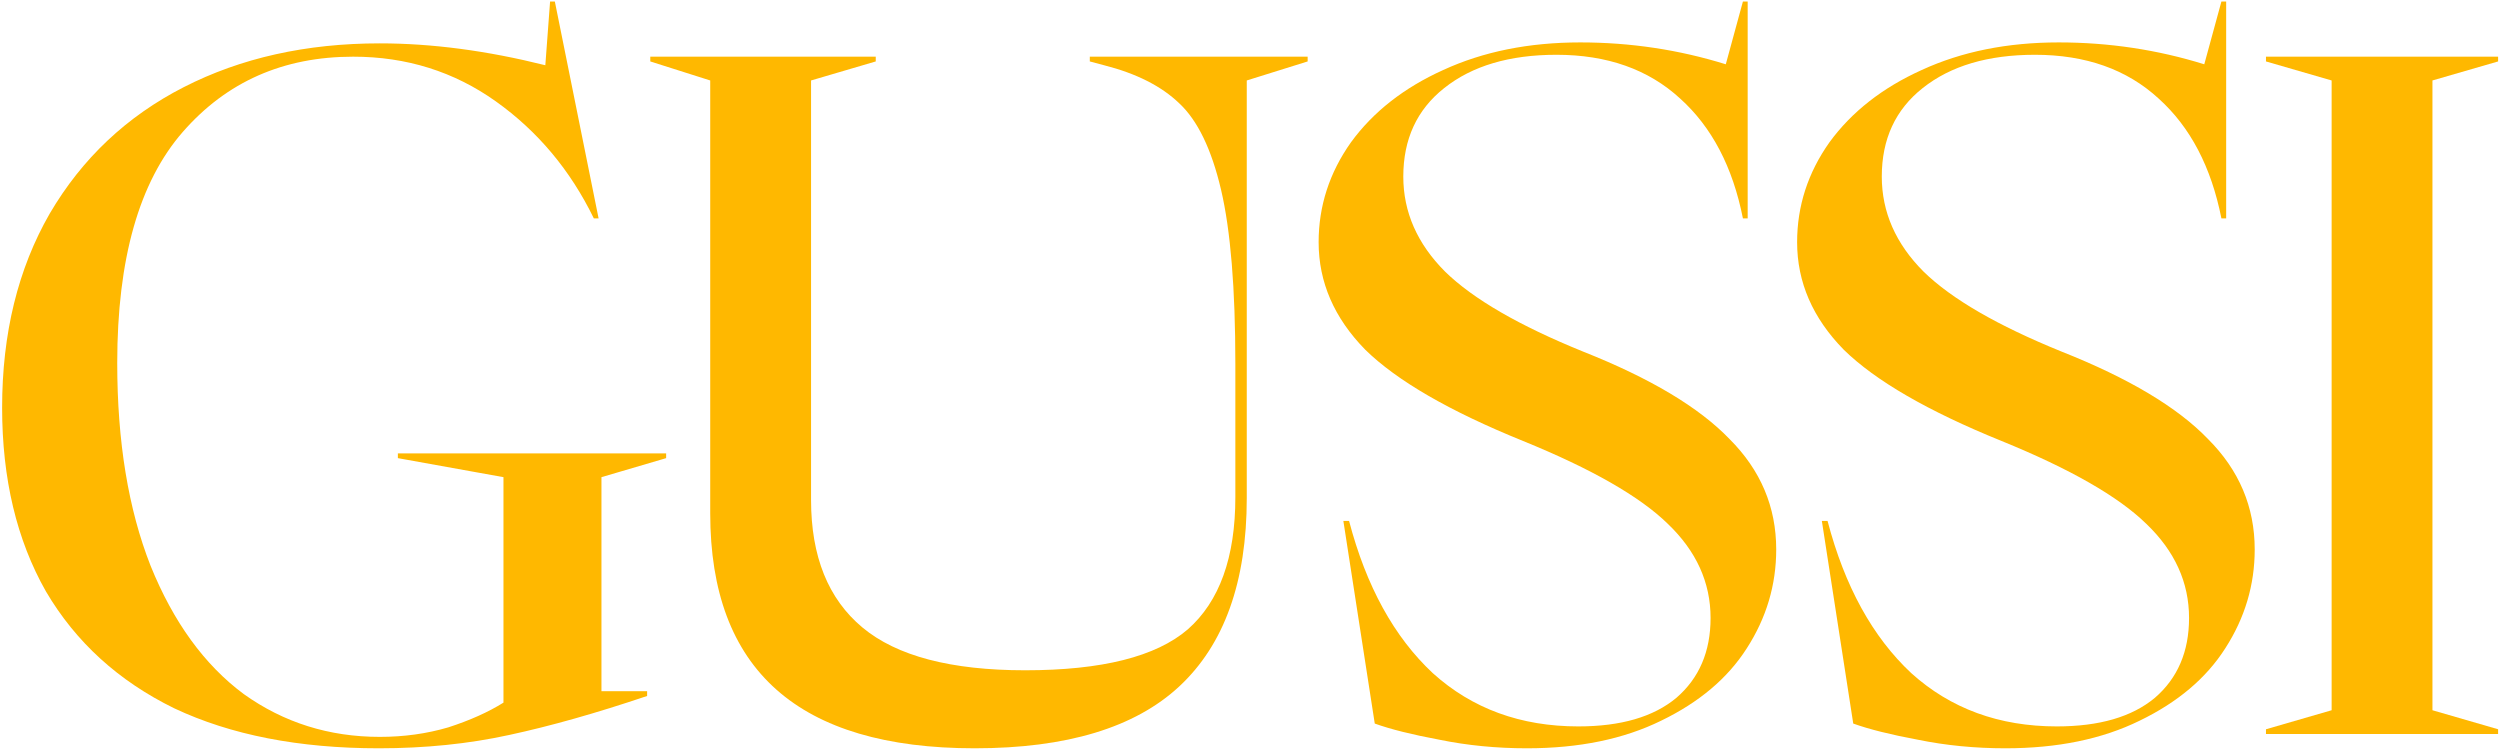
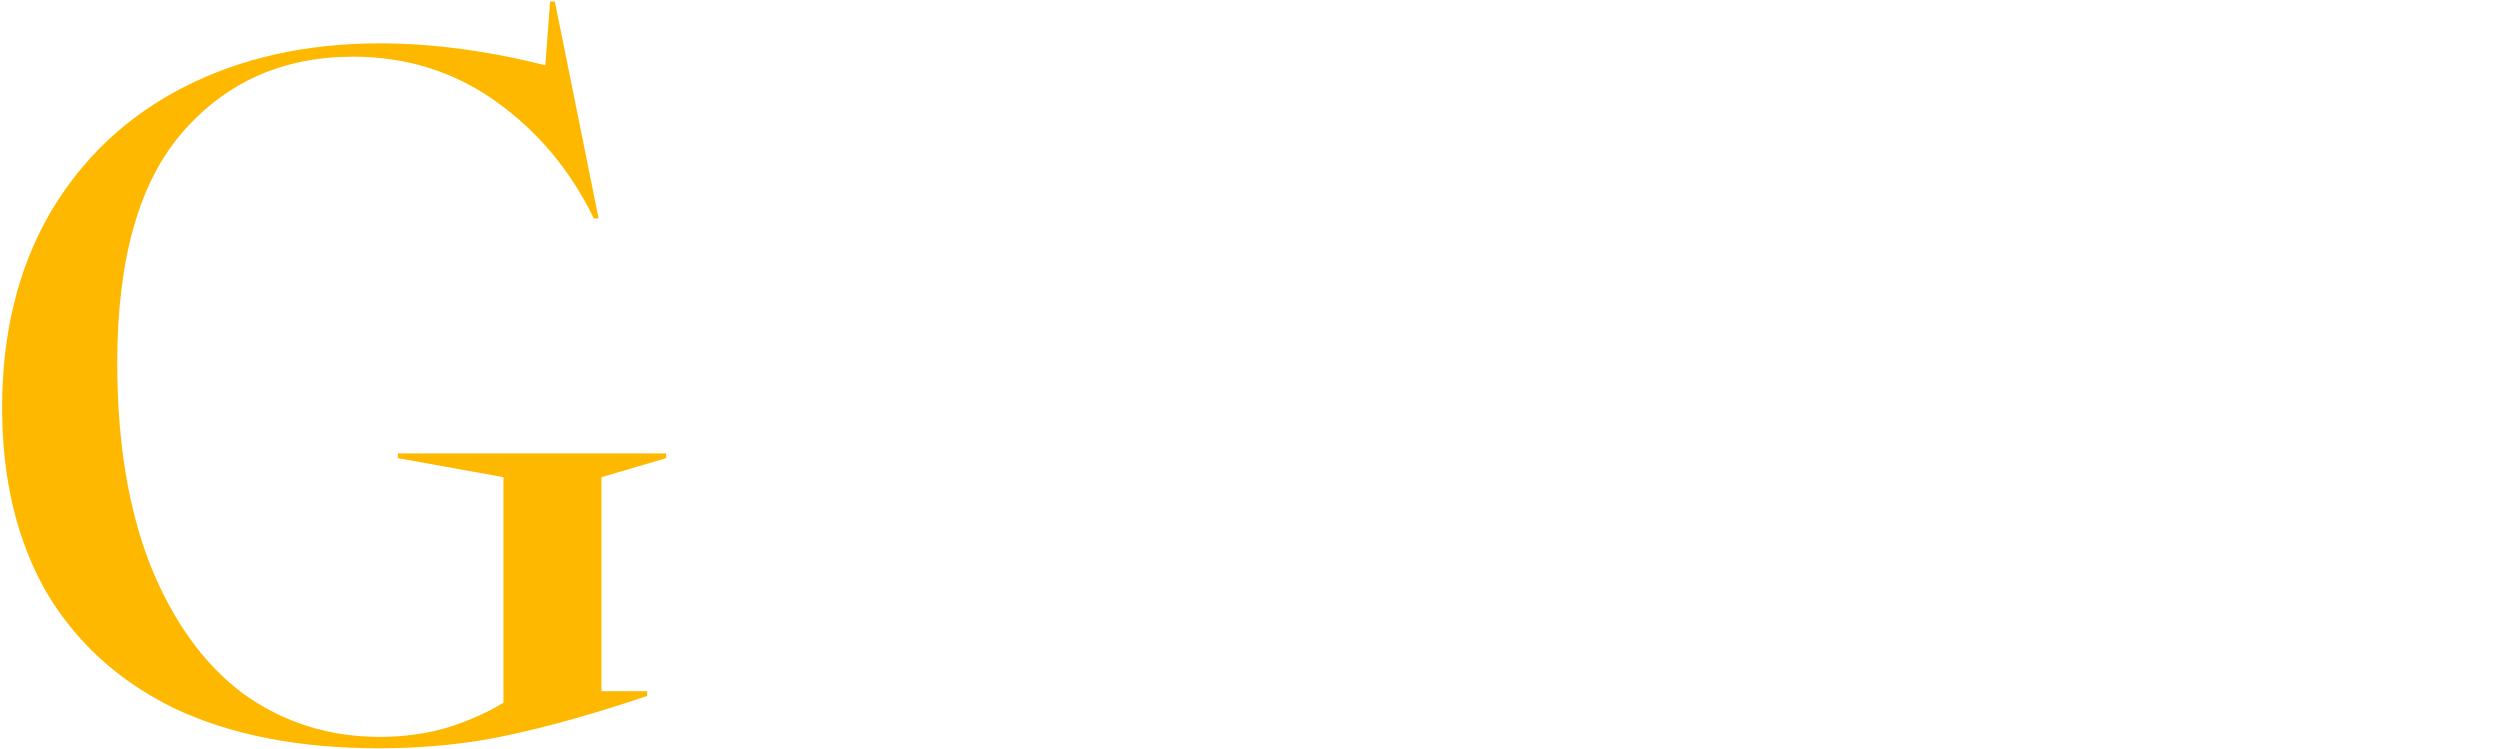
<svg xmlns="http://www.w3.org/2000/svg" width="1158" height="347" viewBox="0 0 1158 347" fill="none">
-   <path d="M1049.6 337.796L1080.01 328.983V37.27L1049.6 28.457V26.254H1157.12V28.457L1126.71 37.27V328.983L1157.12 337.796V339.999H1049.6V337.796Z" fill="#FFB800" />
-   <path d="M928.927 346.61C914.826 346.61 901.312 345.288 888.387 342.644C875.755 340.294 865.766 337.796 858.422 335.153L843.881 241.293H846.524C854.456 271.552 867.382 295.053 885.302 311.798C903.516 328.249 925.989 336.474 952.722 336.474C972.405 336.474 987.534 332.068 998.109 323.255C1008.69 314.148 1013.97 301.81 1013.97 286.24C1013.97 269.789 1007.36 255.247 994.144 242.615C981.218 229.983 958.891 217.204 927.164 204.278C893.087 190.471 868.704 176.37 854.016 161.976C839.621 147.287 832.424 130.689 832.424 112.182C832.424 95.437 837.418 80.014 847.406 65.913C857.688 51.812 871.936 40.649 890.149 32.423C908.657 23.904 929.808 19.644 953.603 19.644C976.811 19.644 999.285 23.023 1021.02 29.779L1028.96 0.696H1031.16V101.165H1028.96C1024.25 77.37 1014.56 58.863 999.872 45.643C985.184 32.13 966.089 25.373 942.587 25.373C920.848 25.373 903.516 30.514 890.59 40.796C877.958 50.784 871.642 64.444 871.642 81.777C871.642 98.228 878.105 112.916 891.031 125.842C903.956 138.474 925.255 150.812 954.925 162.857C986.065 175.195 1008.69 188.709 1022.79 203.397C1037.18 217.792 1044.38 234.83 1044.38 254.513C1044.38 270.964 1039.82 286.24 1030.72 300.341C1021.9 314.148 1008.69 325.311 991.059 333.831C973.727 342.35 953.016 346.61 928.927 346.61Z" fill="#FFB800" />
-   <path d="M707.292 346.61C693.191 346.61 679.677 345.288 666.752 342.644C654.12 340.294 644.131 337.796 636.787 335.153L622.246 241.293H624.889C632.821 271.552 645.747 295.053 663.667 311.798C681.881 328.249 704.354 336.474 731.087 336.474C750.77 336.474 765.899 332.068 776.474 323.255C787.05 314.148 792.338 301.81 792.338 286.24C792.338 269.789 785.728 255.247 772.509 242.615C759.583 229.983 737.256 217.204 705.529 204.278C671.452 190.471 647.069 176.37 632.381 161.976C617.986 147.287 610.789 130.689 610.789 112.182C610.789 95.437 615.783 80.014 625.771 65.913C636.053 51.812 650.301 40.649 668.514 32.423C687.022 23.904 708.173 19.644 731.968 19.644C755.176 19.644 777.65 23.023 799.388 29.779L807.32 0.696H809.523V101.165H807.32C802.62 77.37 792.925 58.863 778.237 45.643C763.549 32.13 744.454 25.373 720.952 25.373C699.213 25.373 681.881 30.514 668.955 40.796C656.323 50.784 650.007 64.444 650.007 81.777C650.007 98.228 656.47 112.916 669.396 125.842C682.321 138.474 703.62 150.812 733.29 162.857C764.43 175.195 787.05 188.709 801.151 203.397C815.546 217.792 822.743 234.83 822.743 254.513C822.743 270.964 818.19 286.24 809.083 300.341C800.27 314.148 787.05 325.311 769.424 333.831C752.092 342.35 731.381 346.61 707.292 346.61Z" fill="#FFB800" />
-   <path d="M451.475 346.609C369.807 346.609 328.973 310.329 328.973 237.768V37.27L301.212 28.457V26.254H405.647V28.457L375.683 37.27V231.599C375.683 257.744 383.614 277.427 399.478 290.646C415.341 303.866 440.459 310.476 474.83 310.476C510.376 310.476 535.493 304.16 550.181 291.527C564.87 278.602 572.214 258.185 572.214 230.277V168.585C572.214 133.627 570.011 106.747 565.604 87.945C561.198 69.144 554.735 55.778 546.216 47.846C537.99 39.914 526.386 34.039 511.404 30.22L504.794 28.457V26.254H605.704V28.457L577.502 37.27V230.717C577.502 269.495 567.073 298.578 546.216 317.967C525.652 337.062 494.072 346.609 451.475 346.609Z" fill="#FFB800" />
  <path d="M175.481 346.61C138.466 346.61 106.886 340.44 80.74 328.102C54.889 315.47 35.059 297.403 21.252 273.902C7.739 250.106 0.982 221.758 0.982 188.855C0.982 154.484 8.326 124.52 23.015 98.962C37.997 73.404 58.708 53.868 85.147 40.355C111.586 26.842 141.845 20.085 175.922 20.085C200.011 20.085 225.569 23.463 252.596 30.22L254.799 0.696H257.002L277.272 101.165H275.069C264.199 78.839 249.07 60.772 229.682 46.965C210.293 33.158 188.26 26.254 163.583 26.254C131.269 26.254 104.976 37.858 84.706 61.066C64.436 84.274 54.301 119.967 54.301 168.145C54.301 204.572 59.442 235.859 69.724 262.004C80.3 288.149 94.695 307.979 112.908 321.492C131.416 334.712 152.42 341.322 175.922 341.322C187.085 341.322 197.661 339.853 207.649 336.915C217.637 333.684 226.156 329.865 233.207 325.458V221.023L184.294 212.21V210.007H308.559V212.21L278.594 221.023V320.17H299.745V322.374C276.244 330.305 254.946 336.328 235.851 340.44C217.049 344.553 196.926 346.61 175.481 346.61Z" fill="#FFB800" />
</svg>